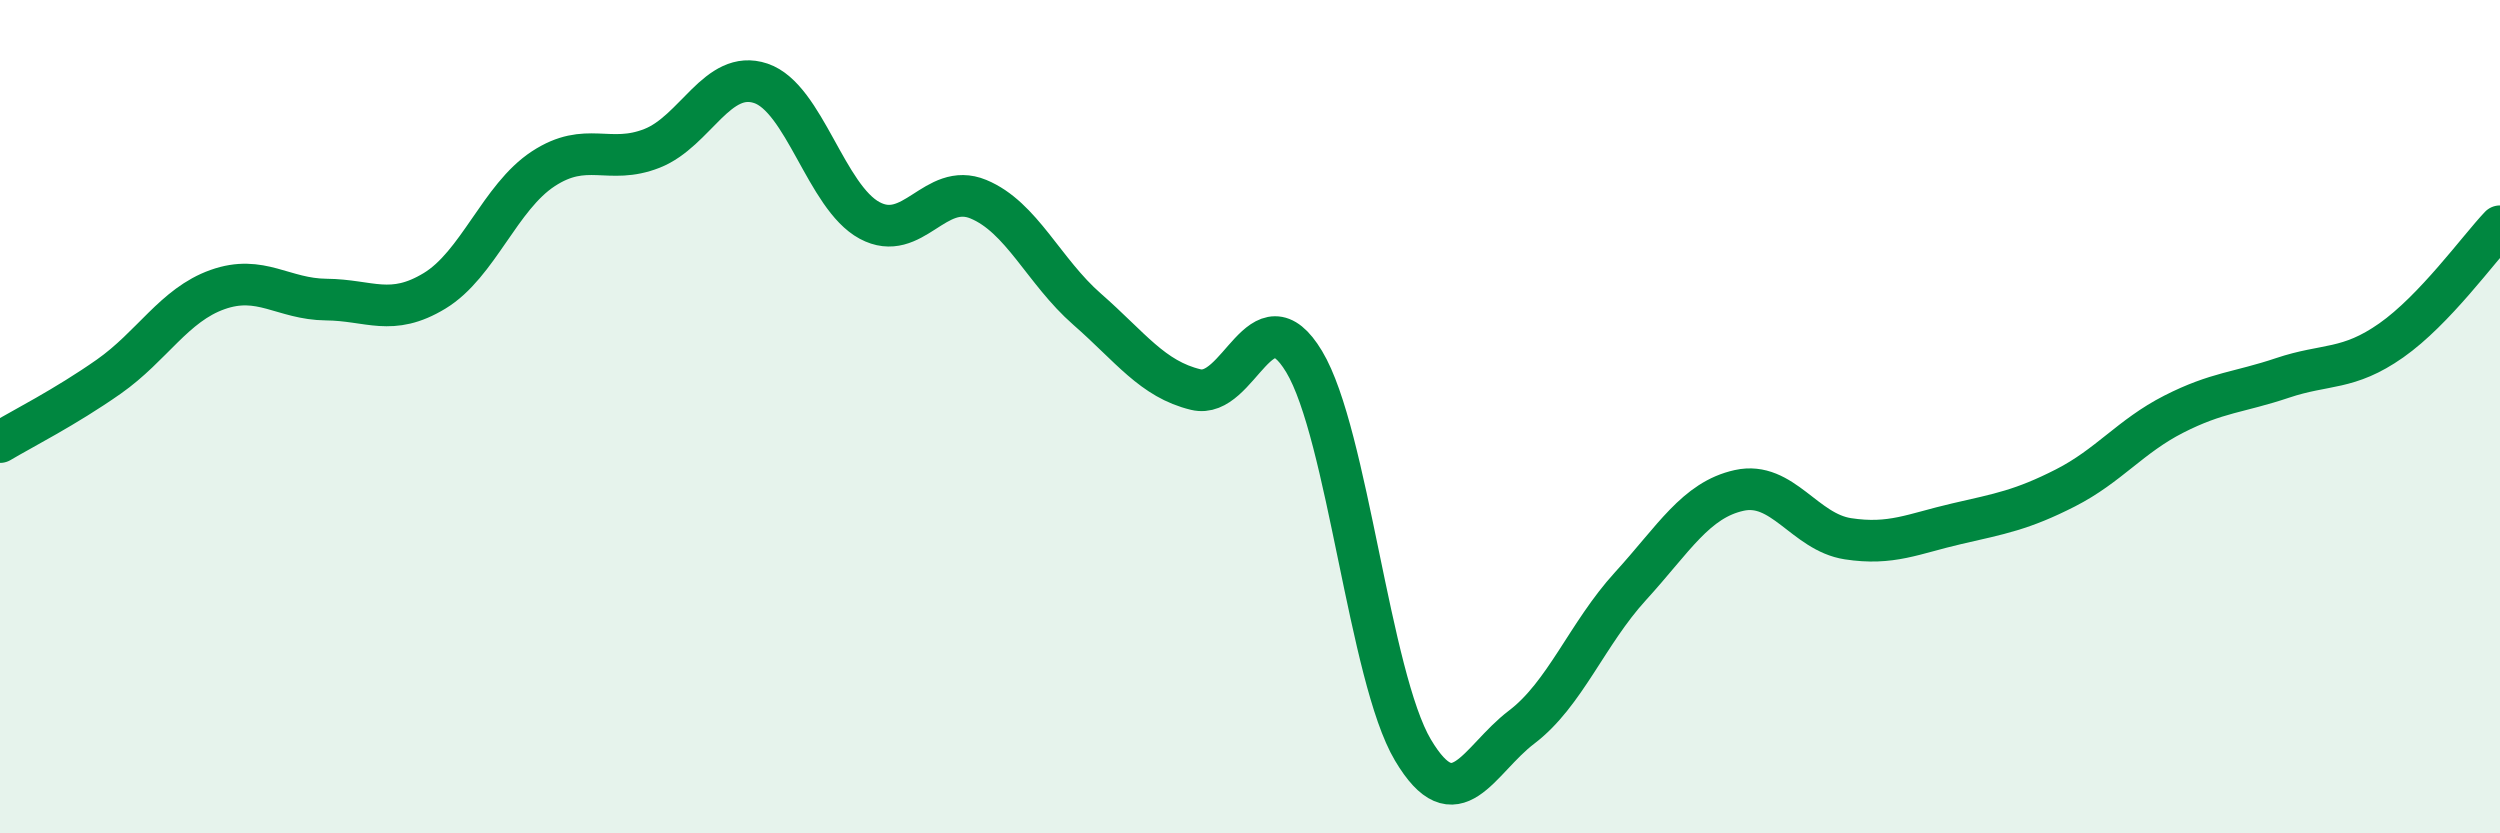
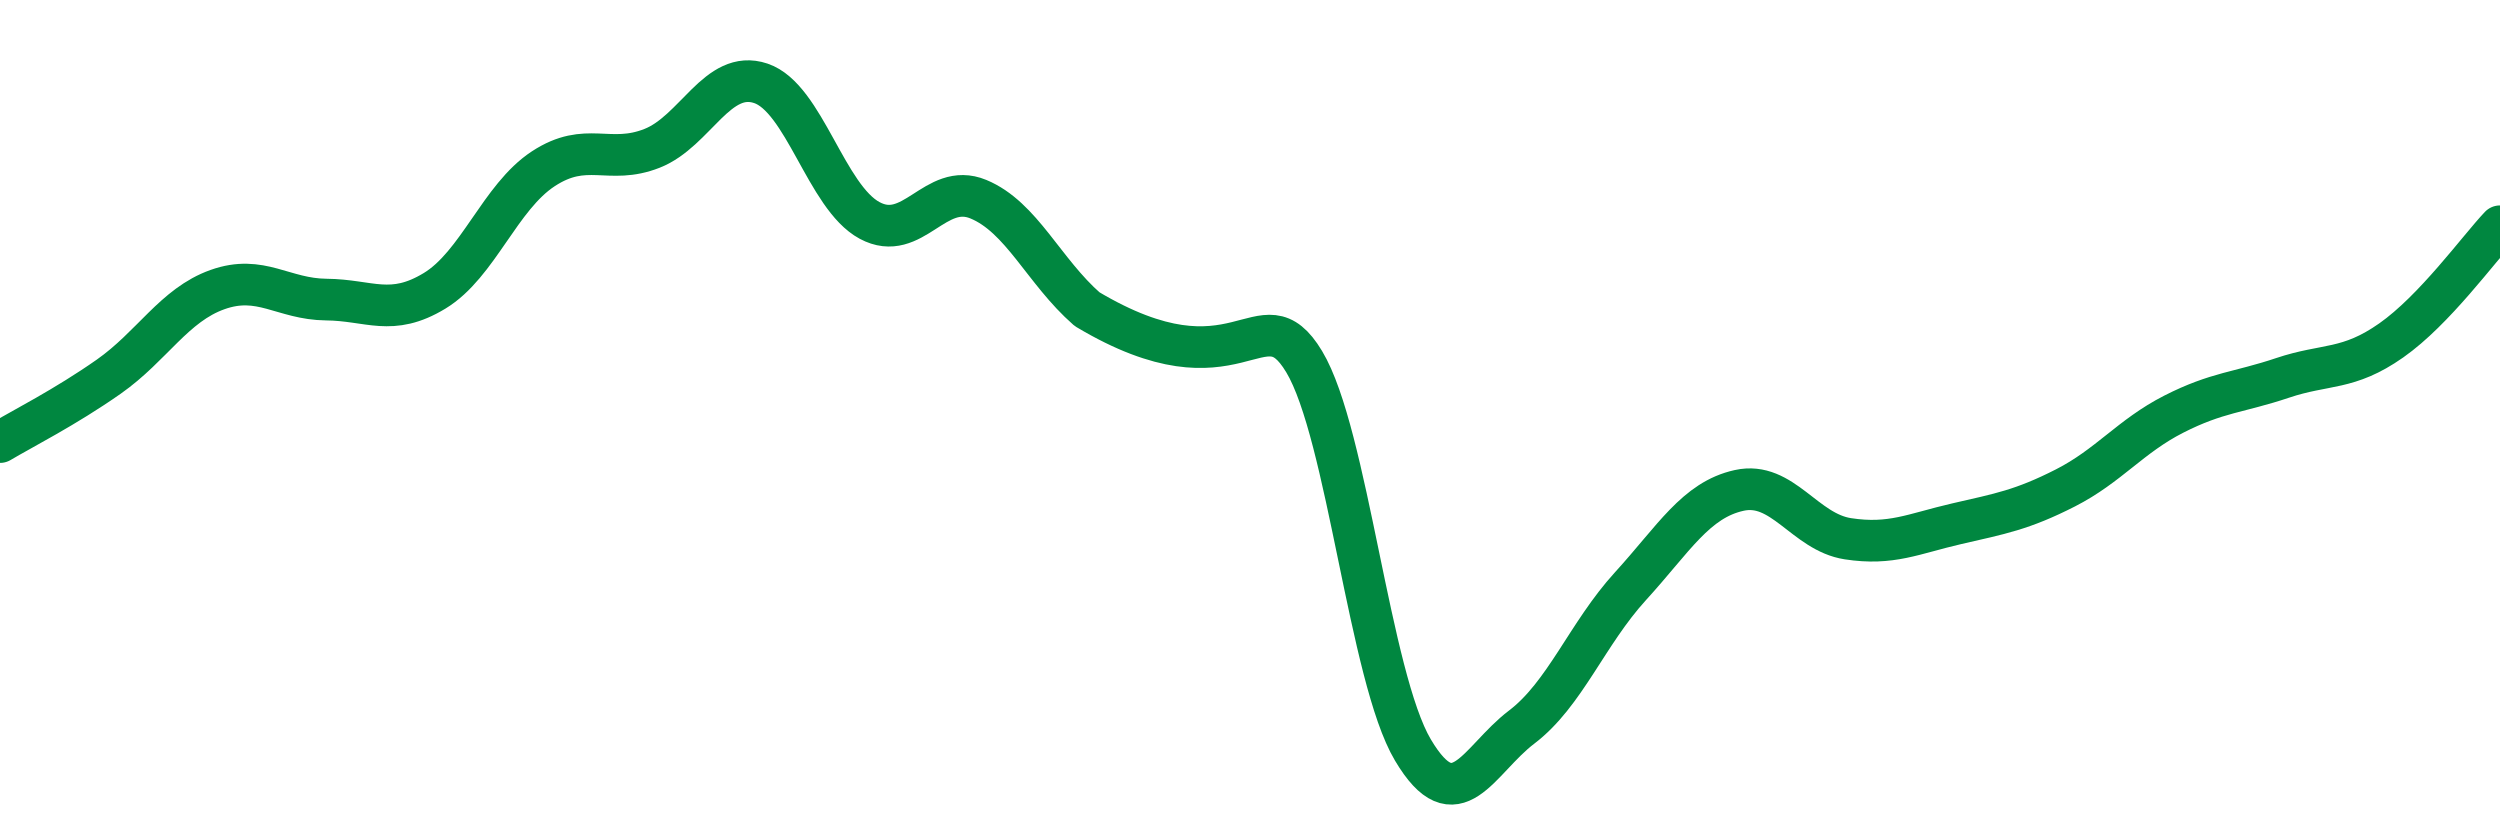
<svg xmlns="http://www.w3.org/2000/svg" width="60" height="20" viewBox="0 0 60 20">
-   <path d="M 0,10.61 C 0.52,10.3 1.57,9.77 2.61,9.04 C 3.65,8.31 4.18,7.32 5.22,6.95 C 6.26,6.58 6.79,7.18 7.83,7.19 C 8.87,7.2 9.39,7.61 10.43,6.98 C 11.47,6.35 12,4.73 13.04,4.05 C 14.08,3.37 14.61,3.97 15.65,3.56 C 16.69,3.15 17.22,1.65 18.26,2 C 19.3,2.35 19.83,4.73 20.87,5.29 C 21.91,5.85 22.44,4.35 23.48,4.78 C 24.52,5.21 25.05,6.51 26.09,7.42 C 27.13,8.33 27.66,9.1 28.7,9.35 C 29.74,9.6 30.26,6.95 31.3,8.68 C 32.34,10.41 32.87,16.25 33.91,18 C 34.95,19.75 35.48,18.24 36.52,17.45 C 37.56,16.66 38.09,15.21 39.13,14.07 C 40.17,12.93 40.7,12 41.74,11.77 C 42.78,11.54 43.31,12.77 44.35,12.93 C 45.39,13.09 45.92,12.81 46.96,12.57 C 48,12.33 48.53,12.24 49.57,11.71 C 50.61,11.18 51.13,10.47 52.17,9.94 C 53.21,9.41 53.74,9.42 54.78,9.07 C 55.82,8.72 56.35,8.9 57.39,8.17 C 58.43,7.44 59.48,5.98 60,5.43L60 20L0 20Z" fill="#008740" opacity="0.1" stroke-linecap="round" stroke-linejoin="round" />
-   <path d="M 0,10.61 C 0.52,10.3 1.57,9.77 2.61,9.04 C 3.65,8.31 4.18,7.32 5.22,6.95 C 6.26,6.58 6.79,7.18 7.83,7.19 C 8.87,7.2 9.39,7.61 10.43,6.98 C 11.47,6.35 12,4.73 13.04,4.05 C 14.08,3.37 14.61,3.97 15.65,3.56 C 16.69,3.15 17.22,1.65 18.26,2 C 19.3,2.35 19.83,4.73 20.87,5.29 C 21.91,5.85 22.44,4.35 23.48,4.78 C 24.52,5.21 25.05,6.51 26.09,7.42 C 27.13,8.33 27.66,9.1 28.7,9.35 C 29.74,9.6 30.26,6.95 31.3,8.68 C 32.34,10.41 32.87,16.25 33.91,18 C 34.95,19.75 35.48,18.24 36.52,17.45 C 37.56,16.66 38.09,15.21 39.13,14.07 C 40.17,12.93 40.7,12 41.74,11.77 C 42.78,11.54 43.31,12.77 44.35,12.93 C 45.39,13.09 45.92,12.81 46.96,12.57 C 48,12.33 48.53,12.24 49.57,11.71 C 50.61,11.18 51.13,10.47 52.17,9.94 C 53.21,9.41 53.74,9.42 54.78,9.07 C 55.82,8.72 56.35,8.9 57.39,8.17 C 58.43,7.44 59.48,5.98 60,5.43" stroke="#008740" stroke-width="1" fill="none" stroke-linecap="round" stroke-linejoin="round" />
+   <path d="M 0,10.61 C 0.52,10.3 1.57,9.77 2.61,9.04 C 3.65,8.31 4.18,7.32 5.22,6.95 C 6.26,6.58 6.79,7.18 7.83,7.19 C 8.87,7.2 9.39,7.61 10.43,6.98 C 11.47,6.35 12,4.73 13.04,4.05 C 14.08,3.37 14.61,3.97 15.65,3.56 C 16.69,3.15 17.22,1.65 18.26,2 C 19.3,2.35 19.83,4.73 20.87,5.29 C 21.91,5.85 22.44,4.35 23.48,4.78 C 24.52,5.21 25.05,6.51 26.09,7.42 C 29.74,9.6 30.26,6.95 31.3,8.68 C 32.34,10.41 32.87,16.25 33.91,18 C 34.95,19.75 35.48,18.24 36.52,17.45 C 37.56,16.66 38.09,15.21 39.13,14.07 C 40.17,12.93 40.7,12 41.74,11.77 C 42.78,11.54 43.31,12.77 44.35,12.93 C 45.39,13.09 45.92,12.81 46.96,12.57 C 48,12.33 48.53,12.24 49.57,11.71 C 50.61,11.18 51.13,10.47 52.17,9.94 C 53.21,9.41 53.74,9.42 54.78,9.07 C 55.82,8.72 56.35,8.9 57.39,8.17 C 58.43,7.44 59.48,5.98 60,5.43" stroke="#008740" stroke-width="1" fill="none" stroke-linecap="round" stroke-linejoin="round" />
</svg>